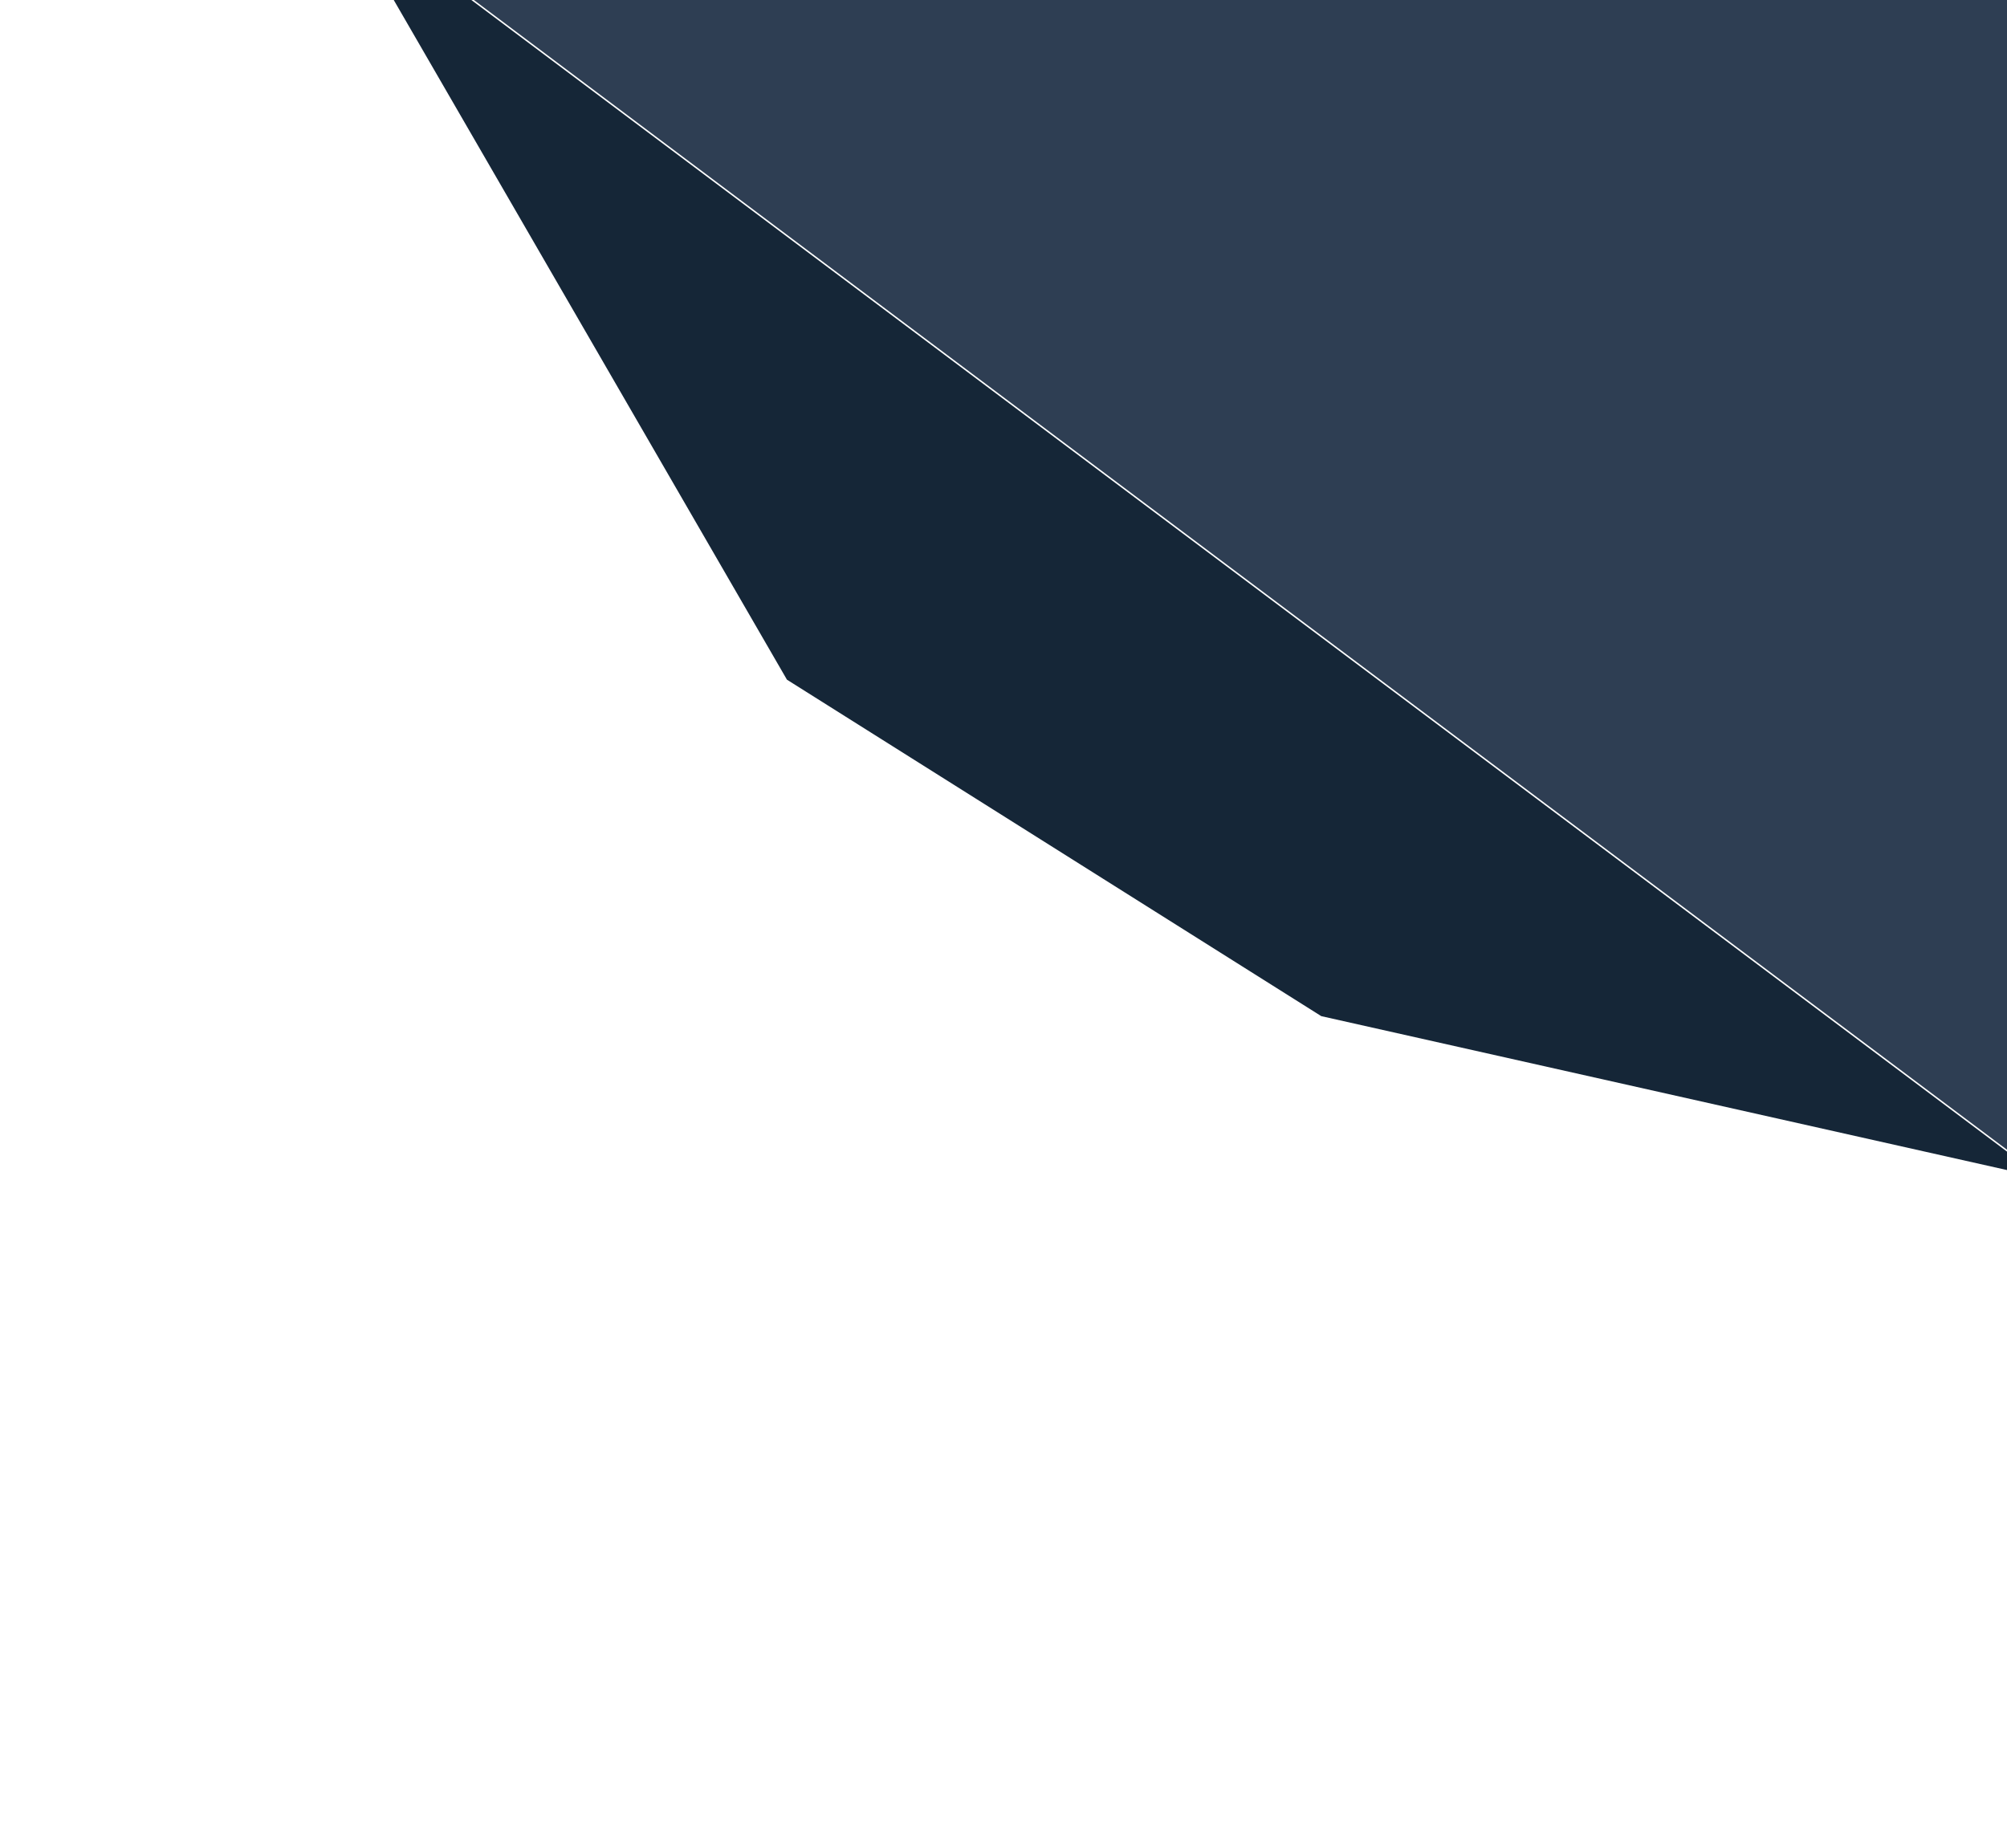
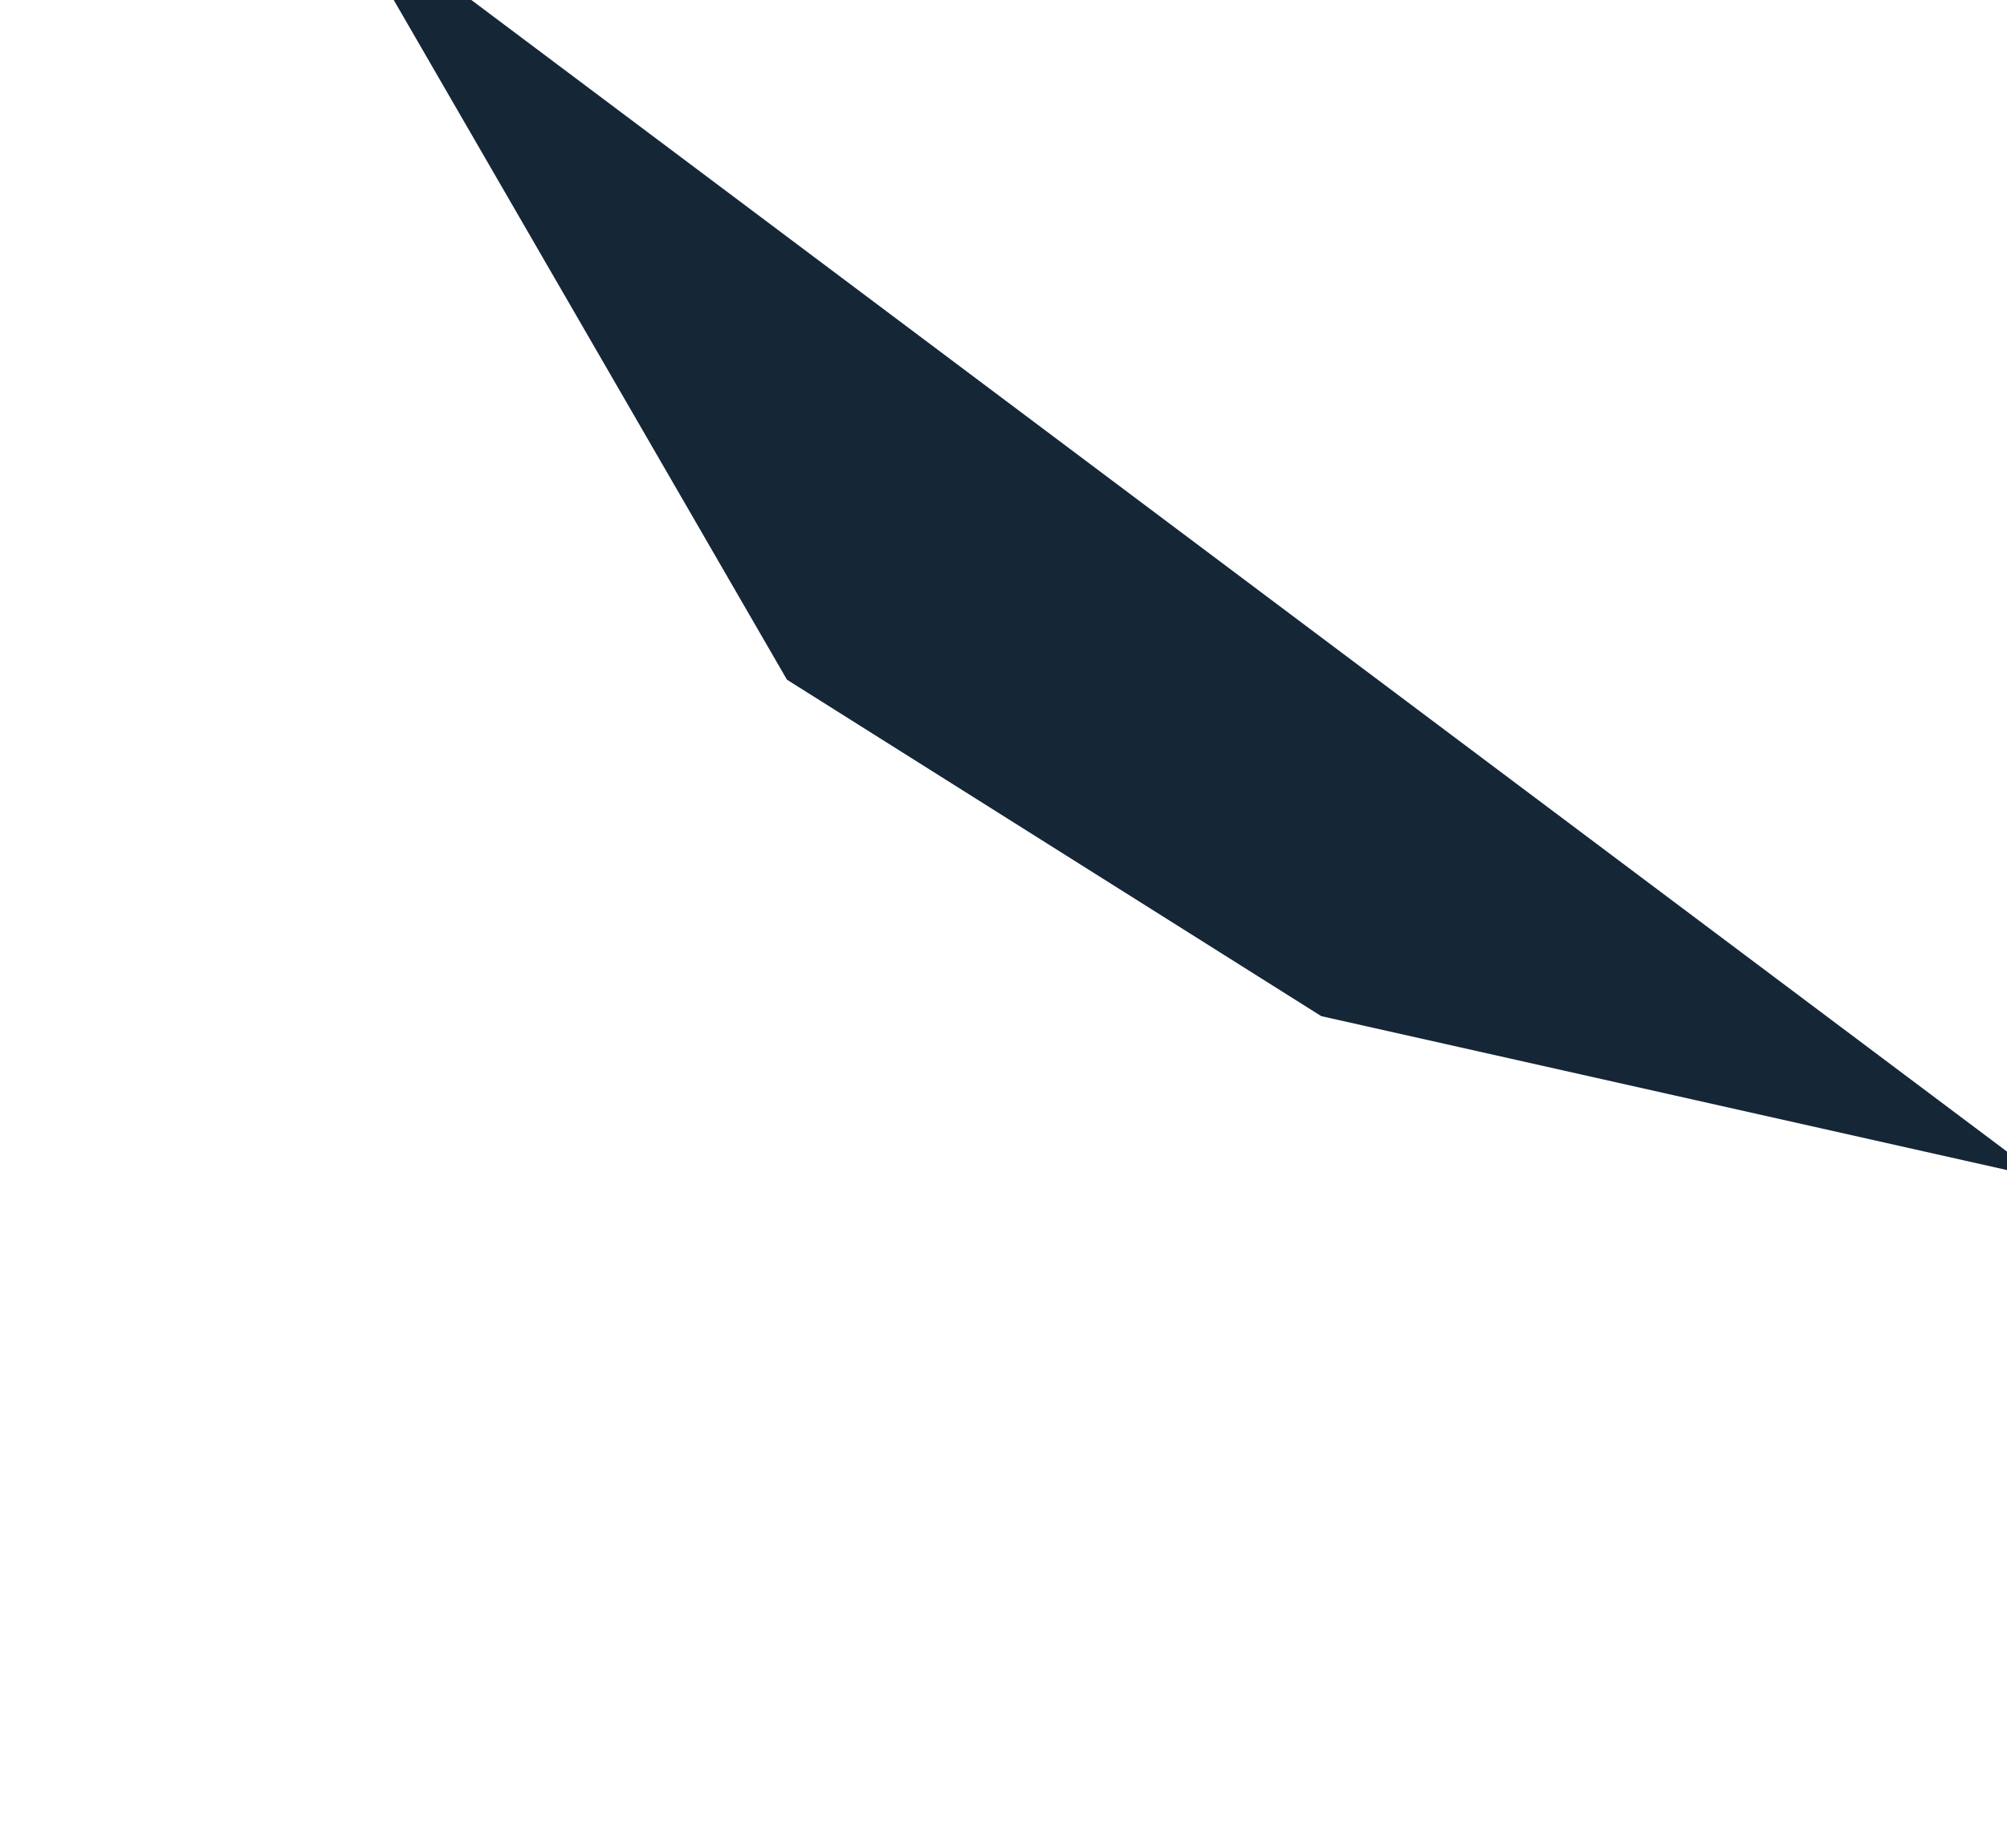
<svg xmlns="http://www.w3.org/2000/svg" width="366" height="337" viewBox="0 0 366 337" fill="none">
-   <path d="M60.982 -19.068L283.375 -282.245L559.403 28.973L372.43 214.494L60.982 -19.068Z" fill="#2E3E53" />
  <path d="M60.959 -18.746L143.509 123.951L240.951 185.311L372.407 214.816L60.959 -18.746Z" fill="#152637" />
</svg>